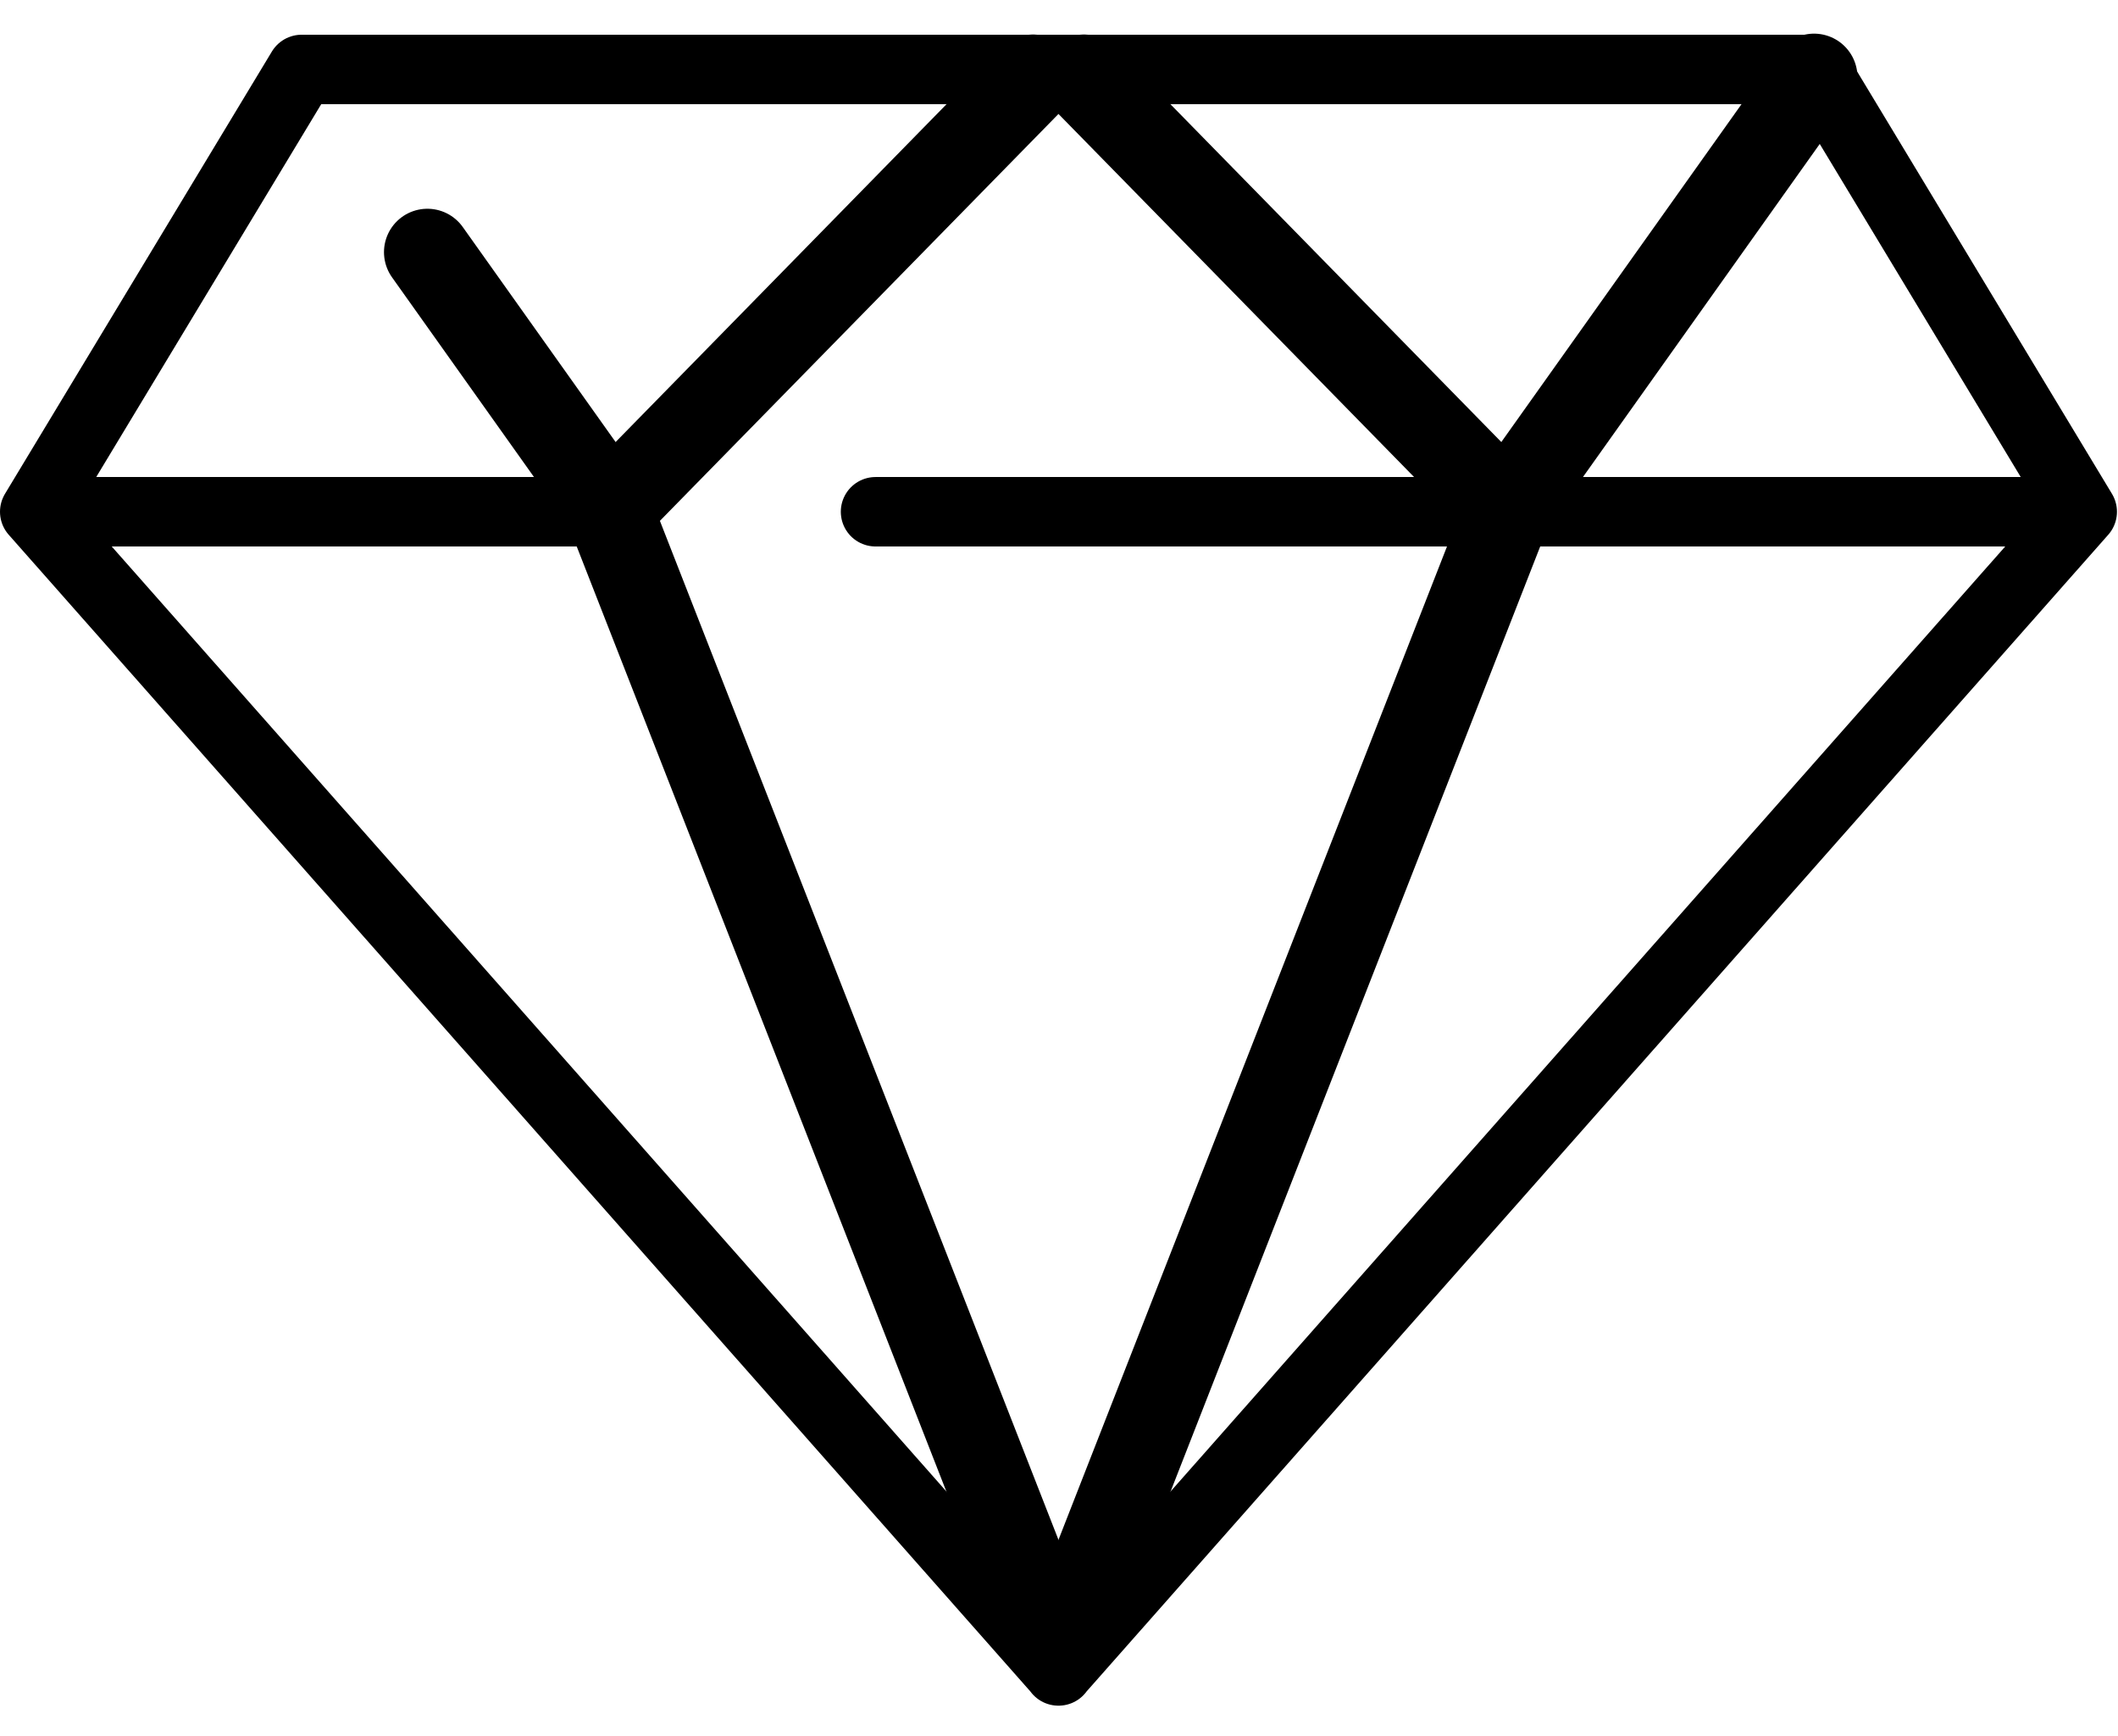
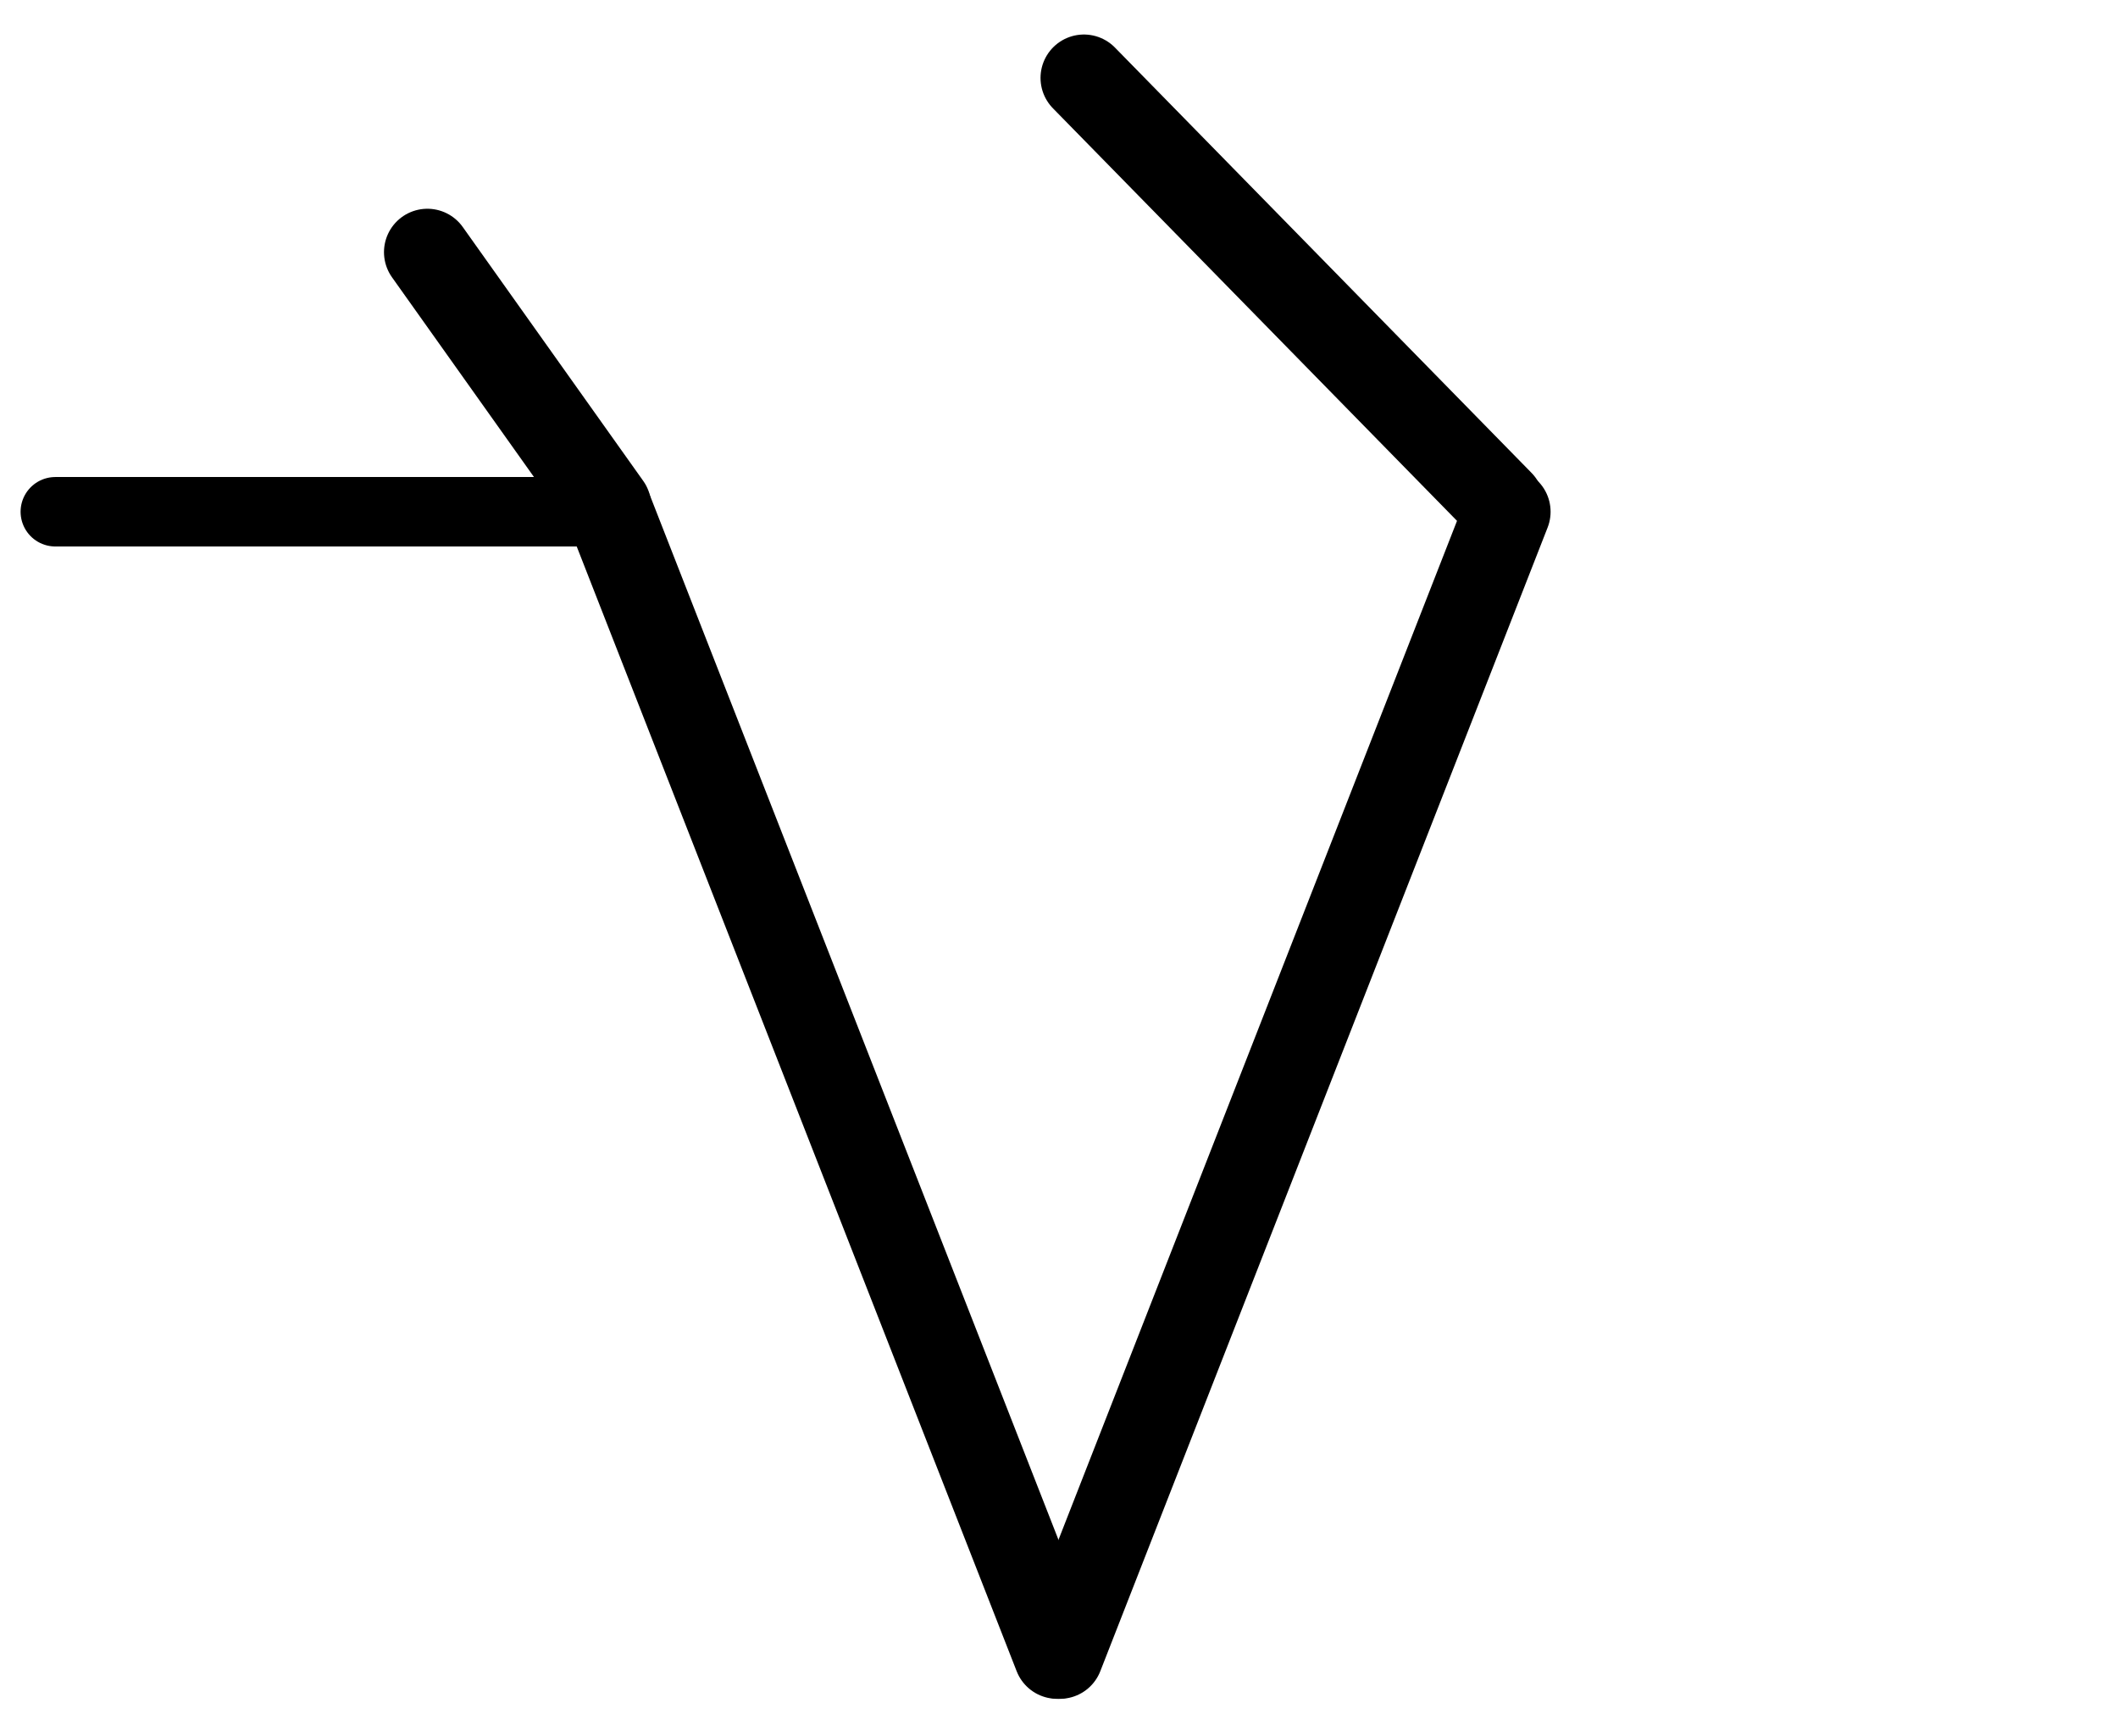
<svg xmlns="http://www.w3.org/2000/svg" viewBox="0 0 61 50">
  <g fill="none" fill-rule="evenodd" stroke="#000" stroke-linecap="round" stroke-linejoin="round" transform="translate(1 2)">
-     <polyline stroke-width="2" points="29.482 46.122 58.97 12.738 51.283 0 7.687 0 0 12.738 29.488 46.122" />
    <line x1=".593" x2="16.716" y1="12.738" y2="12.738" stroke-width="2" />
-     <line x1="24.216" x2="58.377" y1="12.738" y2="12.738" stroke-width="2" />
    <g stroke-width="2.5" transform="translate(11.309 .219)">
      <g transform="translate(0 .025)">
        <line x1="5.252" x2="18.136" y1="12.494" y2="45.431" />
        <line x1="5.197" y1="12.329" y2="5.018" />
-         <line x1="17.443" x2="5.444" y2="12.249" />
      </g>
      <g transform="translate(18.216)">
        <line x1="12.883" y1="12.519" y2="45.456" />
-         <line x1="12.938" x2="21.721" y1="12.354" />
        <line x1=".693" x2="12.691" y1=".025" y2="12.274" />
      </g>
    </g>
  </g>
</svg>